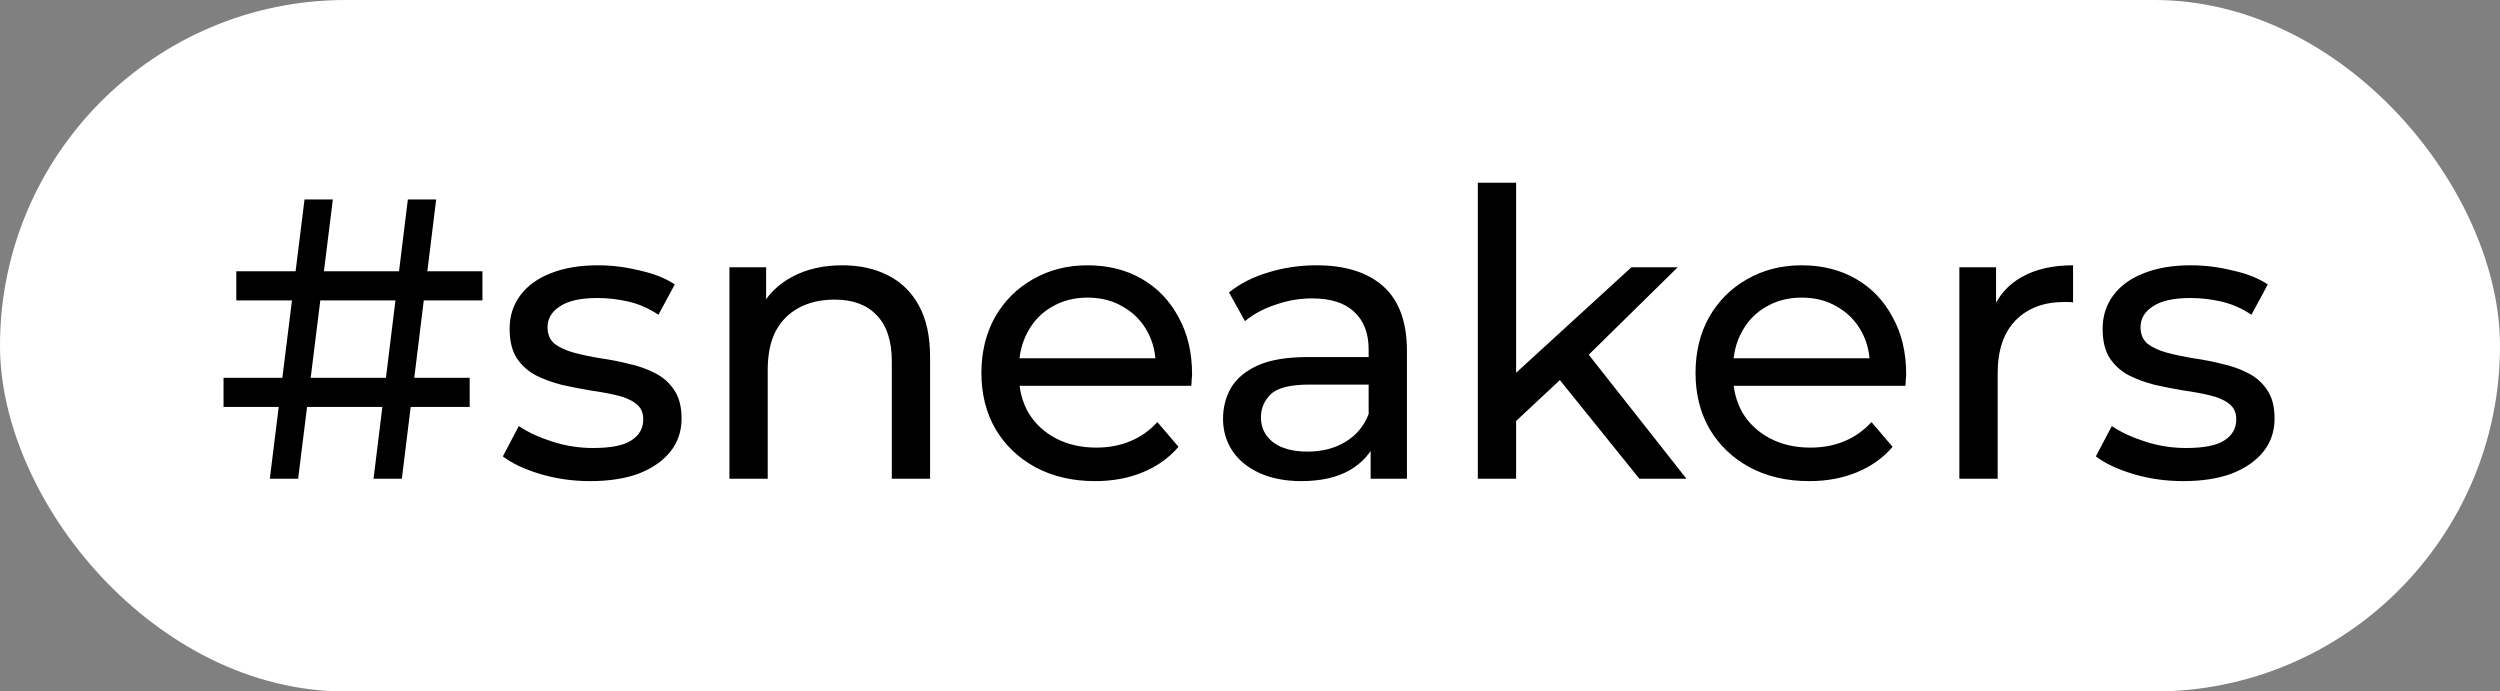
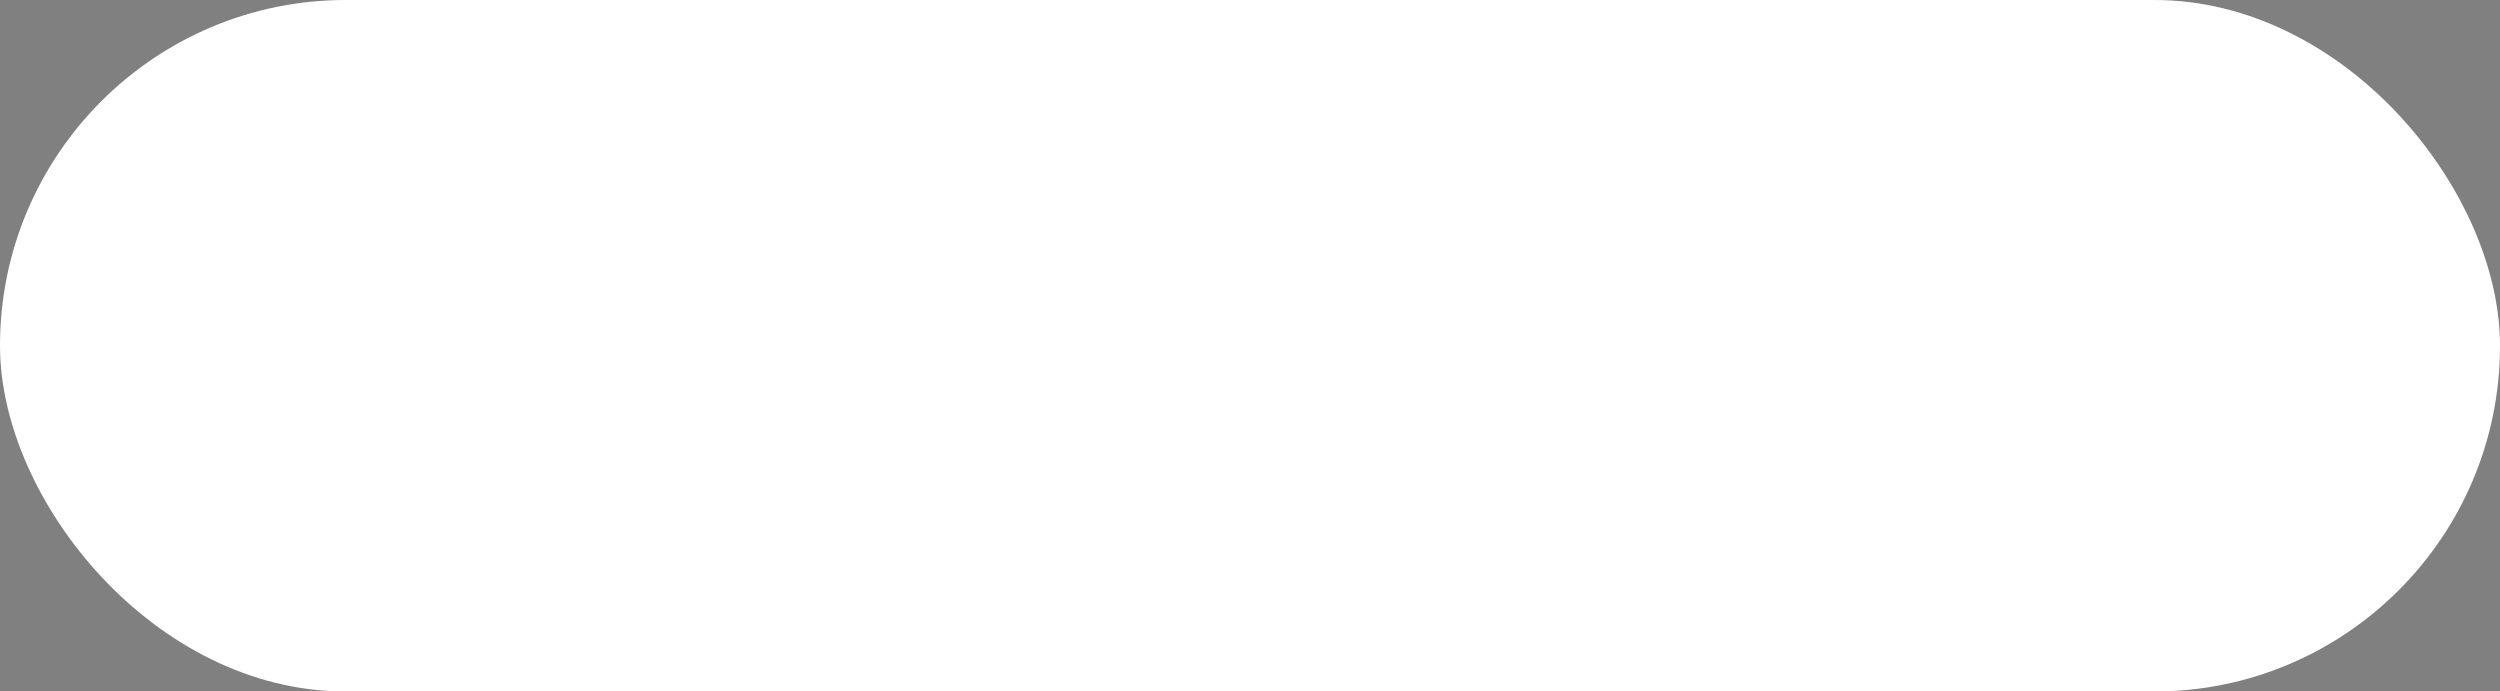
<svg xmlns="http://www.w3.org/2000/svg" width="94" height="26" viewBox="0 0 94 26" fill="none">
  <rect x="0" y="0" width="94" height="26" fill="#808080" stroke="none" />
  <rect width="94" height="26" rx="13" fill="white" />
-   <path d="M14.045 18L15.335 7.5H16.4L15.11 18H14.045ZM8.405 15.3V14.205H17.66V15.3H8.405ZM10.145 18L11.45 7.5H12.515L11.21 18H10.145ZM8.885 11.295V10.2H18.14V11.295H8.885ZM22.192 18.09C21.532 18.09 20.902 18 20.302 17.82C19.712 17.64 19.247 17.42 18.907 17.16L19.507 16.02C19.847 16.25 20.267 16.445 20.767 16.605C21.267 16.765 21.777 16.845 22.297 16.845C22.967 16.845 23.447 16.75 23.737 16.56C24.037 16.37 24.187 16.105 24.187 15.765C24.187 15.515 24.097 15.32 23.917 15.18C23.737 15.04 23.497 14.935 23.197 14.865C22.907 14.795 22.582 14.735 22.222 14.685C21.862 14.625 21.502 14.555 21.142 14.475C20.782 14.385 20.452 14.265 20.152 14.115C19.852 13.955 19.612 13.74 19.432 13.47C19.252 13.19 19.162 12.82 19.162 12.36C19.162 11.88 19.297 11.46 19.567 11.1C19.837 10.74 20.217 10.465 20.707 10.275C21.207 10.075 21.797 9.975 22.477 9.975C22.997 9.975 23.522 10.04 24.052 10.17C24.592 10.29 25.032 10.465 25.372 10.695L24.757 11.835C24.397 11.595 24.022 11.43 23.632 11.34C23.242 11.25 22.852 11.205 22.462 11.205C21.832 11.205 21.362 11.31 21.052 11.52C20.742 11.72 20.587 11.98 20.587 12.3C20.587 12.57 20.677 12.78 20.857 12.93C21.047 13.07 21.287 13.18 21.577 13.26C21.877 13.34 22.207 13.41 22.567 13.47C22.927 13.52 23.287 13.59 23.647 13.68C24.007 13.76 24.332 13.875 24.622 14.025C24.922 14.175 25.162 14.385 25.342 14.655C25.532 14.925 25.627 15.285 25.627 15.735C25.627 16.215 25.487 16.63 25.207 16.98C24.927 17.33 24.532 17.605 24.022 17.805C23.512 17.995 22.902 18.09 22.192 18.09ZM31.672 9.975C32.322 9.975 32.892 10.1 33.382 10.35C33.882 10.6 34.272 10.98 34.551 11.49C34.831 12 34.971 12.645 34.971 13.425V18H33.532V13.59C33.532 12.82 33.342 12.24 32.962 11.85C32.592 11.46 32.066 11.265 31.387 11.265C30.877 11.265 30.431 11.365 30.052 11.565C29.672 11.765 29.377 12.06 29.166 12.45C28.966 12.84 28.866 13.325 28.866 13.905V18H27.427V10.05H28.806V12.195L28.581 11.625C28.841 11.105 29.241 10.7 29.782 10.41C30.322 10.12 30.951 9.975 31.672 9.975ZM41.176 18.09C40.327 18.09 39.577 17.915 38.926 17.565C38.286 17.215 37.786 16.735 37.426 16.125C37.077 15.515 36.901 14.815 36.901 14.025C36.901 13.235 37.072 12.535 37.411 11.925C37.761 11.315 38.236 10.84 38.837 10.5C39.447 10.15 40.132 9.975 40.892 9.975C41.661 9.975 42.342 10.145 42.931 10.485C43.522 10.825 43.981 11.305 44.312 11.925C44.651 12.535 44.822 13.25 44.822 14.07C44.822 14.13 44.816 14.2 44.806 14.28C44.806 14.36 44.801 14.435 44.791 14.505H38.026V13.47H44.041L43.456 13.83C43.467 13.32 43.361 12.865 43.142 12.465C42.922 12.065 42.617 11.755 42.227 11.535C41.846 11.305 41.401 11.19 40.892 11.19C40.392 11.19 39.947 11.305 39.556 11.535C39.166 11.755 38.861 12.07 38.642 12.48C38.422 12.88 38.312 13.34 38.312 13.86V14.1C38.312 14.63 38.431 15.105 38.672 15.525C38.922 15.935 39.267 16.255 39.706 16.485C40.147 16.715 40.651 16.83 41.221 16.83C41.691 16.83 42.117 16.75 42.496 16.59C42.886 16.43 43.227 16.19 43.517 15.87L44.312 16.8C43.952 17.22 43.502 17.54 42.962 17.76C42.431 17.98 41.837 18.09 41.176 18.09ZM51.536 18V16.32L51.461 16.005V13.14C51.461 12.53 51.281 12.06 50.921 11.73C50.571 11.39 50.041 11.22 49.331 11.22C48.861 11.22 48.401 11.3 47.951 11.46C47.501 11.61 47.121 11.815 46.811 12.075L46.211 10.995C46.621 10.665 47.111 10.415 47.681 10.245C48.261 10.065 48.866 9.975 49.496 9.975C50.586 9.975 51.426 10.24 52.016 10.77C52.606 11.3 52.901 12.11 52.901 13.2V18H51.536ZM48.926 18.09C48.336 18.09 47.816 17.99 47.366 17.79C46.926 17.59 46.586 17.315 46.346 16.965C46.106 16.605 45.986 16.2 45.986 15.75C45.986 15.32 46.086 14.93 46.286 14.58C46.496 14.23 46.831 13.95 47.291 13.74C47.761 13.53 48.391 13.425 49.181 13.425H51.701V14.46H49.241C48.521 14.46 48.036 14.58 47.786 14.82C47.536 15.06 47.411 15.35 47.411 15.69C47.411 16.08 47.566 16.395 47.876 16.635C48.186 16.865 48.616 16.98 49.166 16.98C49.706 16.98 50.176 16.86 50.576 16.62C50.986 16.38 51.281 16.03 51.461 15.57L51.746 16.56C51.556 17.03 51.221 17.405 50.741 17.685C50.261 17.955 49.656 18.09 48.926 18.09ZM56.736 16.08L56.766 14.235L61.341 10.05H63.081L59.571 13.5L58.791 14.16L56.736 16.08ZM55.566 18V6.87H57.006V18H55.566ZM61.641 18L58.521 14.13L59.451 12.975L63.411 18H61.641ZM68.027 18.09C67.177 18.09 66.427 17.915 65.777 17.565C65.137 17.215 64.637 16.735 64.277 16.125C63.927 15.515 63.752 14.815 63.752 14.025C63.752 13.235 63.922 12.535 64.262 11.925C64.612 11.315 65.087 10.84 65.687 10.5C66.297 10.15 66.982 9.975 67.742 9.975C68.512 9.975 69.192 10.145 69.782 10.485C70.372 10.825 70.832 11.305 71.162 11.925C71.502 12.535 71.672 13.25 71.672 14.07C71.672 14.13 71.667 14.2 71.657 14.28C71.657 14.36 71.652 14.435 71.642 14.505H64.877V13.47H70.892L70.307 13.83C70.317 13.32 70.212 12.865 69.992 12.465C69.772 12.065 69.467 11.755 69.077 11.535C68.697 11.305 68.252 11.19 67.742 11.19C67.242 11.19 66.797 11.305 66.407 11.535C66.017 11.755 65.712 12.07 65.492 12.48C65.272 12.88 65.162 13.34 65.162 13.86V14.1C65.162 14.63 65.282 15.105 65.522 15.525C65.772 15.935 66.117 16.255 66.557 16.485C66.997 16.715 67.502 16.83 68.072 16.83C68.542 16.83 68.967 16.75 69.347 16.59C69.737 16.43 70.077 16.19 70.367 15.87L71.162 16.8C70.802 17.22 70.352 17.54 69.812 17.76C69.282 17.98 68.687 18.09 68.027 18.09ZM73.672 18V10.05H75.052V12.21L74.917 11.67C75.137 11.12 75.507 10.7 76.027 10.41C76.547 10.12 77.187 9.975 77.947 9.975V11.37C77.887 11.36 77.827 11.355 77.767 11.355C77.717 11.355 77.667 11.355 77.617 11.355C76.847 11.355 76.237 11.585 75.787 12.045C75.337 12.505 75.112 13.17 75.112 14.04V18H73.672ZM82.089 18.09C81.429 18.09 80.799 18 80.199 17.82C79.609 17.64 79.144 17.42 78.804 17.16L79.404 16.02C79.744 16.25 80.164 16.445 80.664 16.605C81.164 16.765 81.674 16.845 82.194 16.845C82.864 16.845 83.344 16.75 83.634 16.56C83.934 16.37 84.084 16.105 84.084 15.765C84.084 15.515 83.994 15.32 83.814 15.18C83.634 15.04 83.394 14.935 83.094 14.865C82.804 14.795 82.479 14.735 82.119 14.685C81.759 14.625 81.399 14.555 81.039 14.475C80.679 14.385 80.349 14.265 80.049 14.115C79.749 13.955 79.509 13.74 79.329 13.47C79.149 13.19 79.059 12.82 79.059 12.36C79.059 11.88 79.194 11.46 79.464 11.1C79.734 10.74 80.114 10.465 80.604 10.275C81.104 10.075 81.694 9.975 82.374 9.975C82.894 9.975 83.419 10.04 83.949 10.17C84.489 10.29 84.929 10.465 85.269 10.695L84.654 11.835C84.294 11.595 83.919 11.43 83.529 11.34C83.139 11.25 82.749 11.205 82.359 11.205C81.729 11.205 81.259 11.31 80.949 11.52C80.639 11.72 80.484 11.98 80.484 12.3C80.484 12.57 80.574 12.78 80.754 12.93C80.944 13.07 81.184 13.18 81.474 13.26C81.774 13.34 82.104 13.41 82.464 13.47C82.824 13.52 83.184 13.59 83.544 13.68C83.904 13.76 84.229 13.875 84.519 14.025C84.819 14.175 85.059 14.385 85.239 14.655C85.429 14.925 85.524 15.285 85.524 15.735C85.524 16.215 85.384 16.63 85.104 16.98C84.824 17.33 84.429 17.605 83.919 17.805C83.409 17.995 82.799 18.09 82.089 18.09Z" fill="black" />
</svg>